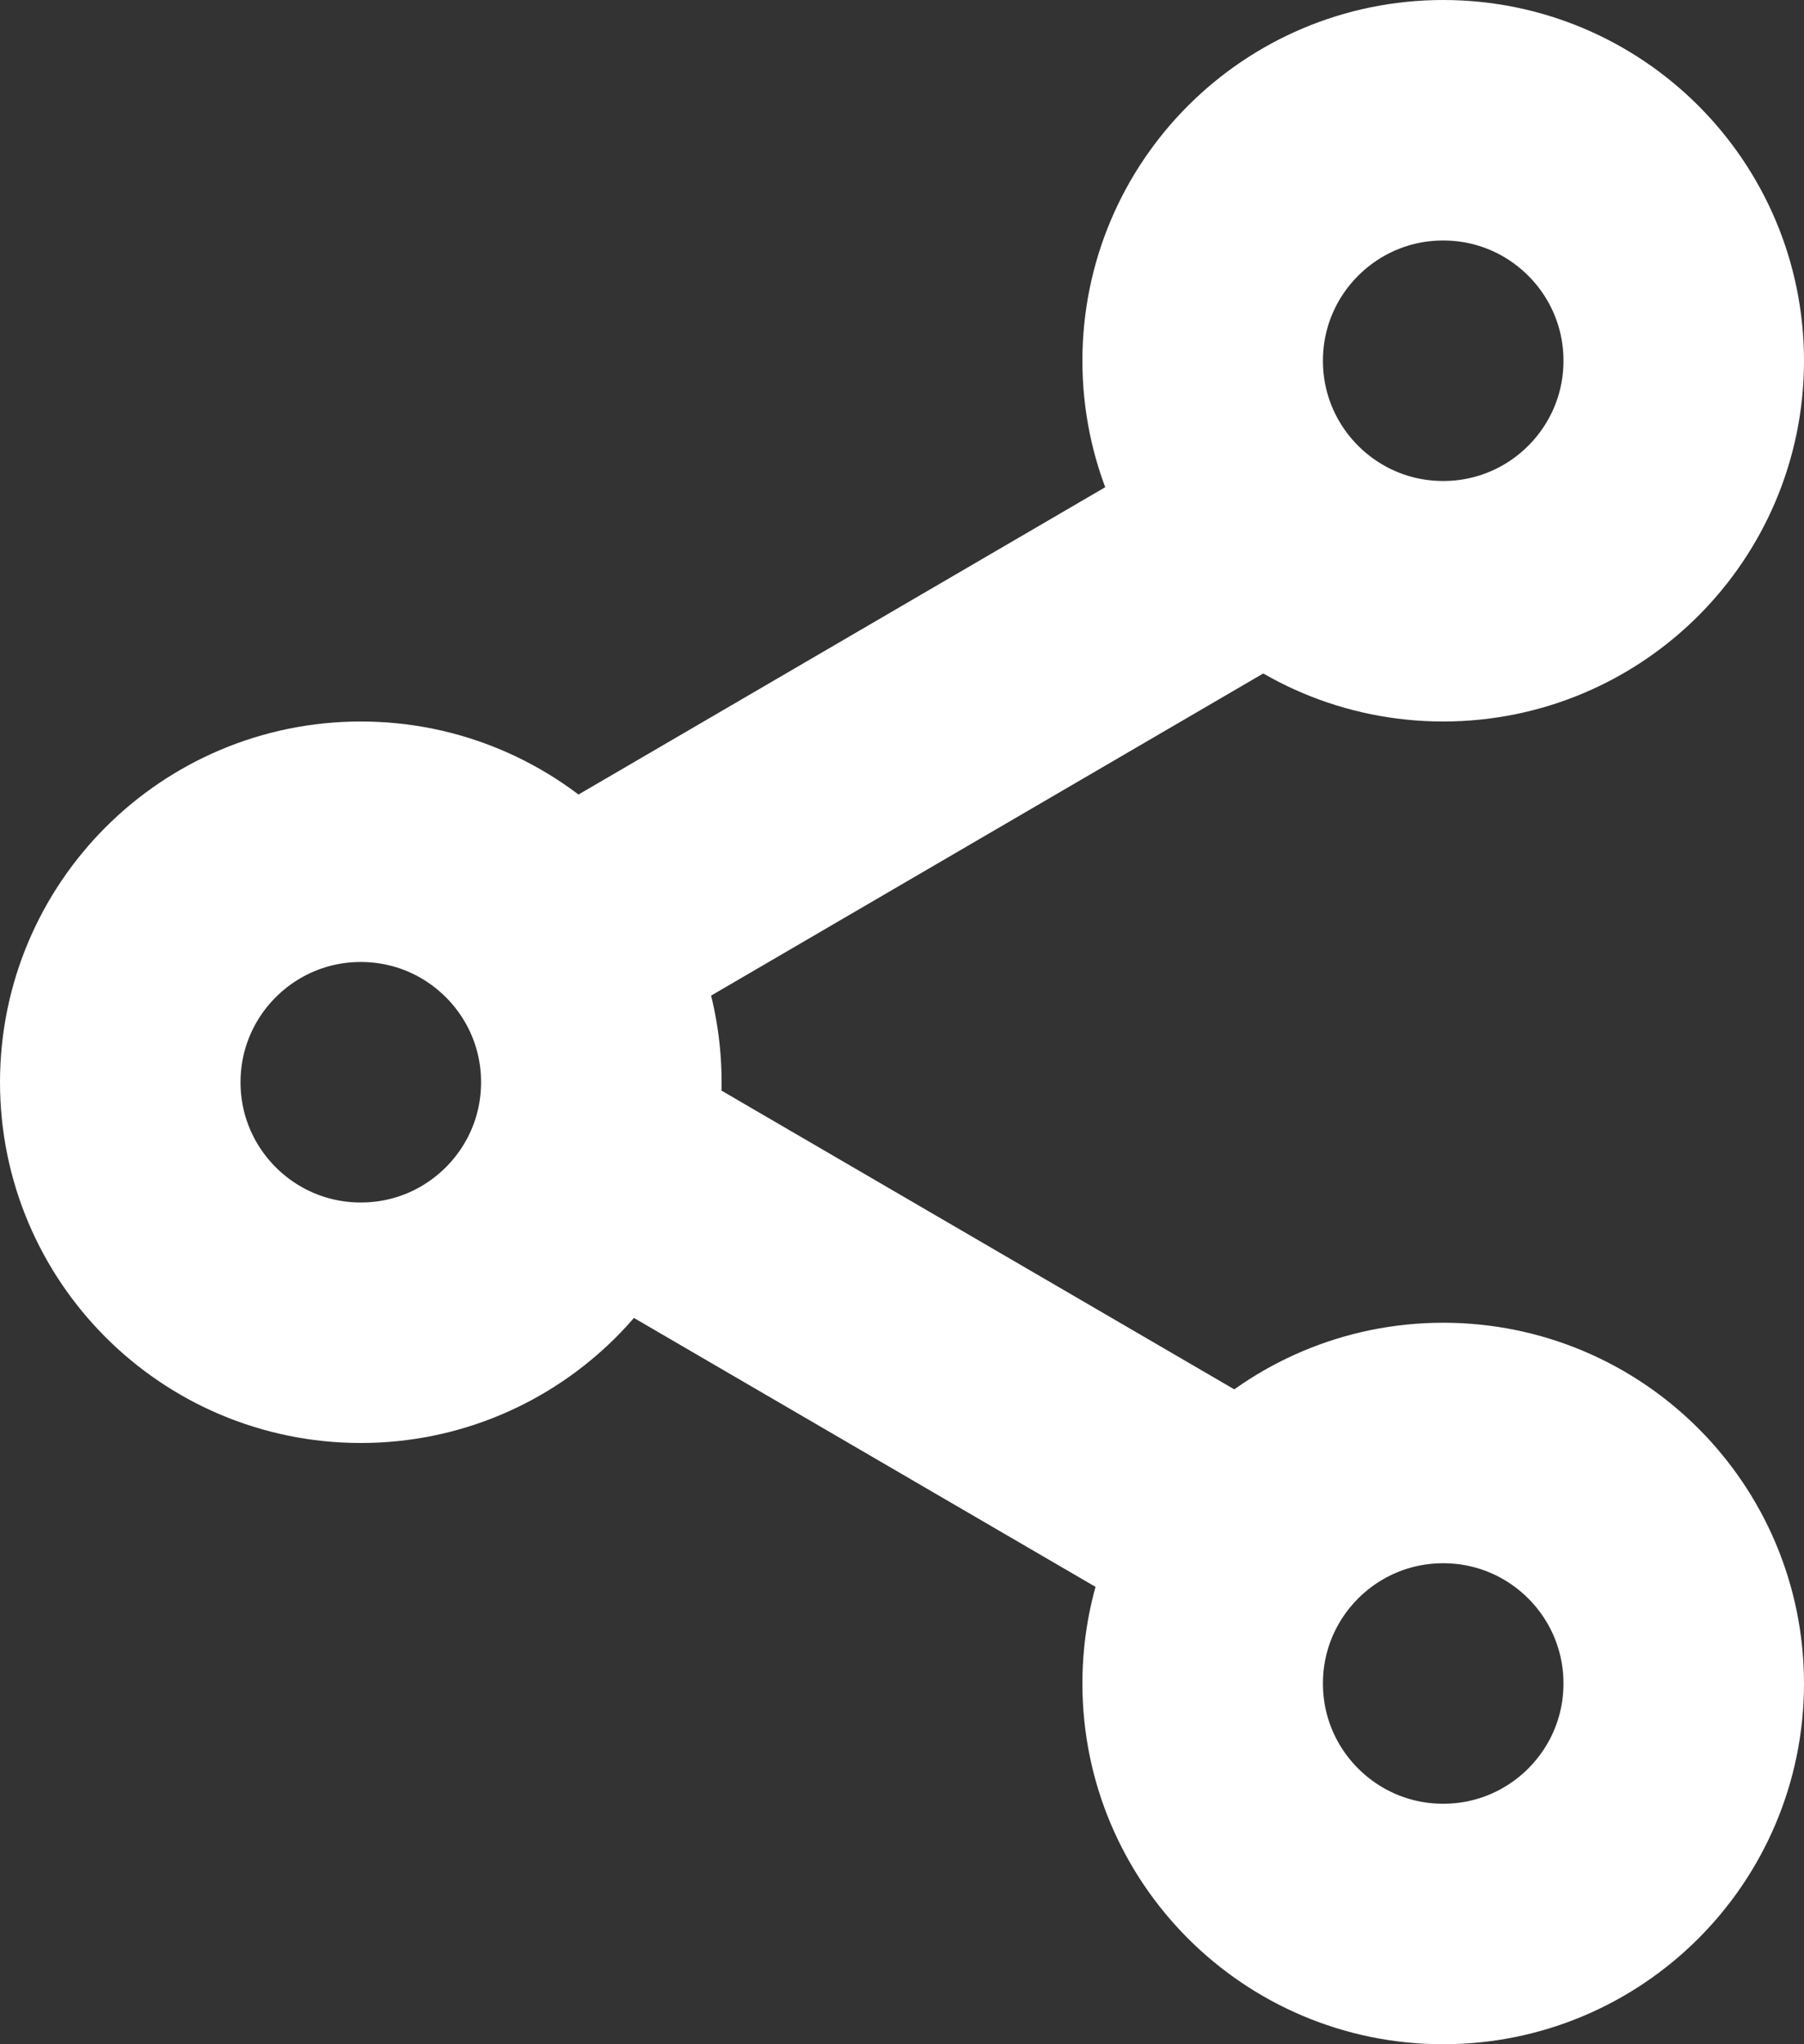
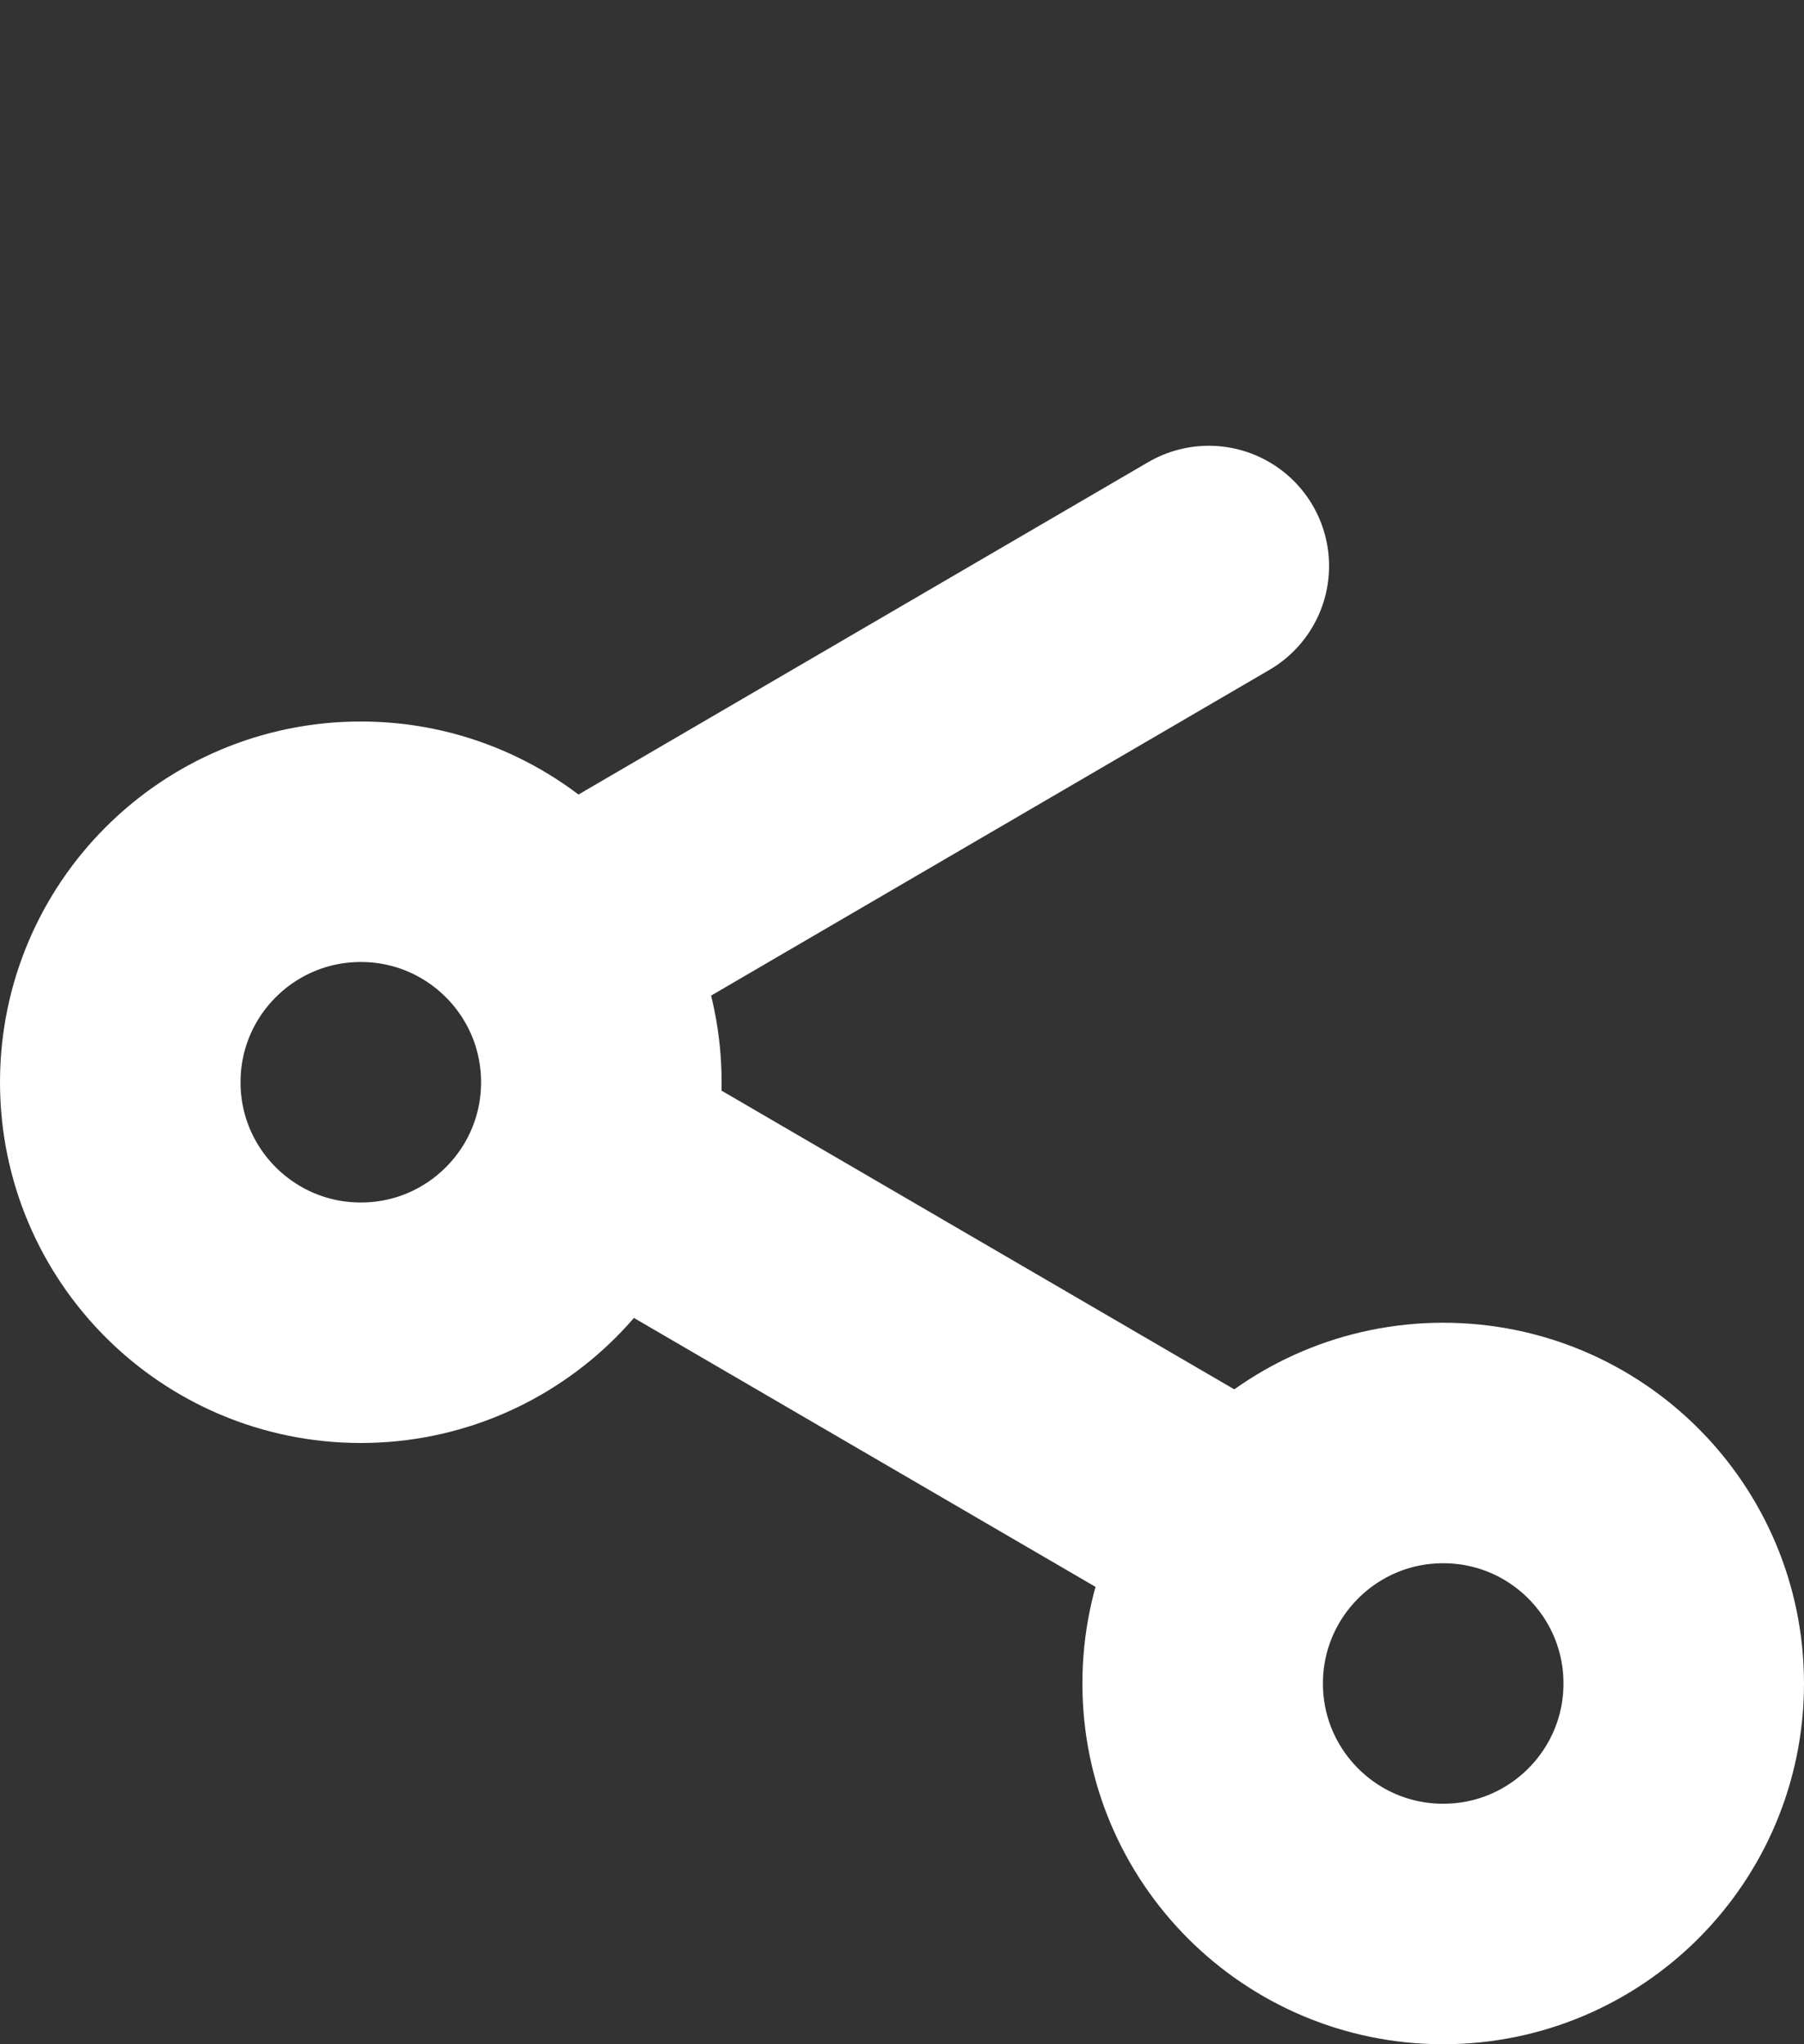
<svg xmlns="http://www.w3.org/2000/svg" width="15" height="17" viewBox="0 0 15 17">
  <rect x="0" y="0" width="15" height="17" fill="#333333" stroke="none" />
  <defs>
    <style>.a{fill:none;stroke:#fff;stroke-linecap:round;stroke-linejoin:round;stroke-width:2px;}</style>
  </defs>
  <g transform="translate(1.138 1.468)">
-     <circle class="a" cx="2" cy="2" r="2" transform="translate(8.862 -0.468)" />
    <circle class="a" cx="2" cy="2" r="2" transform="translate(-0.138 5.532)" />
    <circle class="a" cx="2" cy="2" r="2" transform="translate(8.862 10.532)" />
    <line class="a" x2="4.905" y2="2.858" transform="translate(4.015 8.266)" />
    <line class="a" x1="4.898" y2="2.858" transform="translate(4.015 3.239)" />
  </g>
</svg>